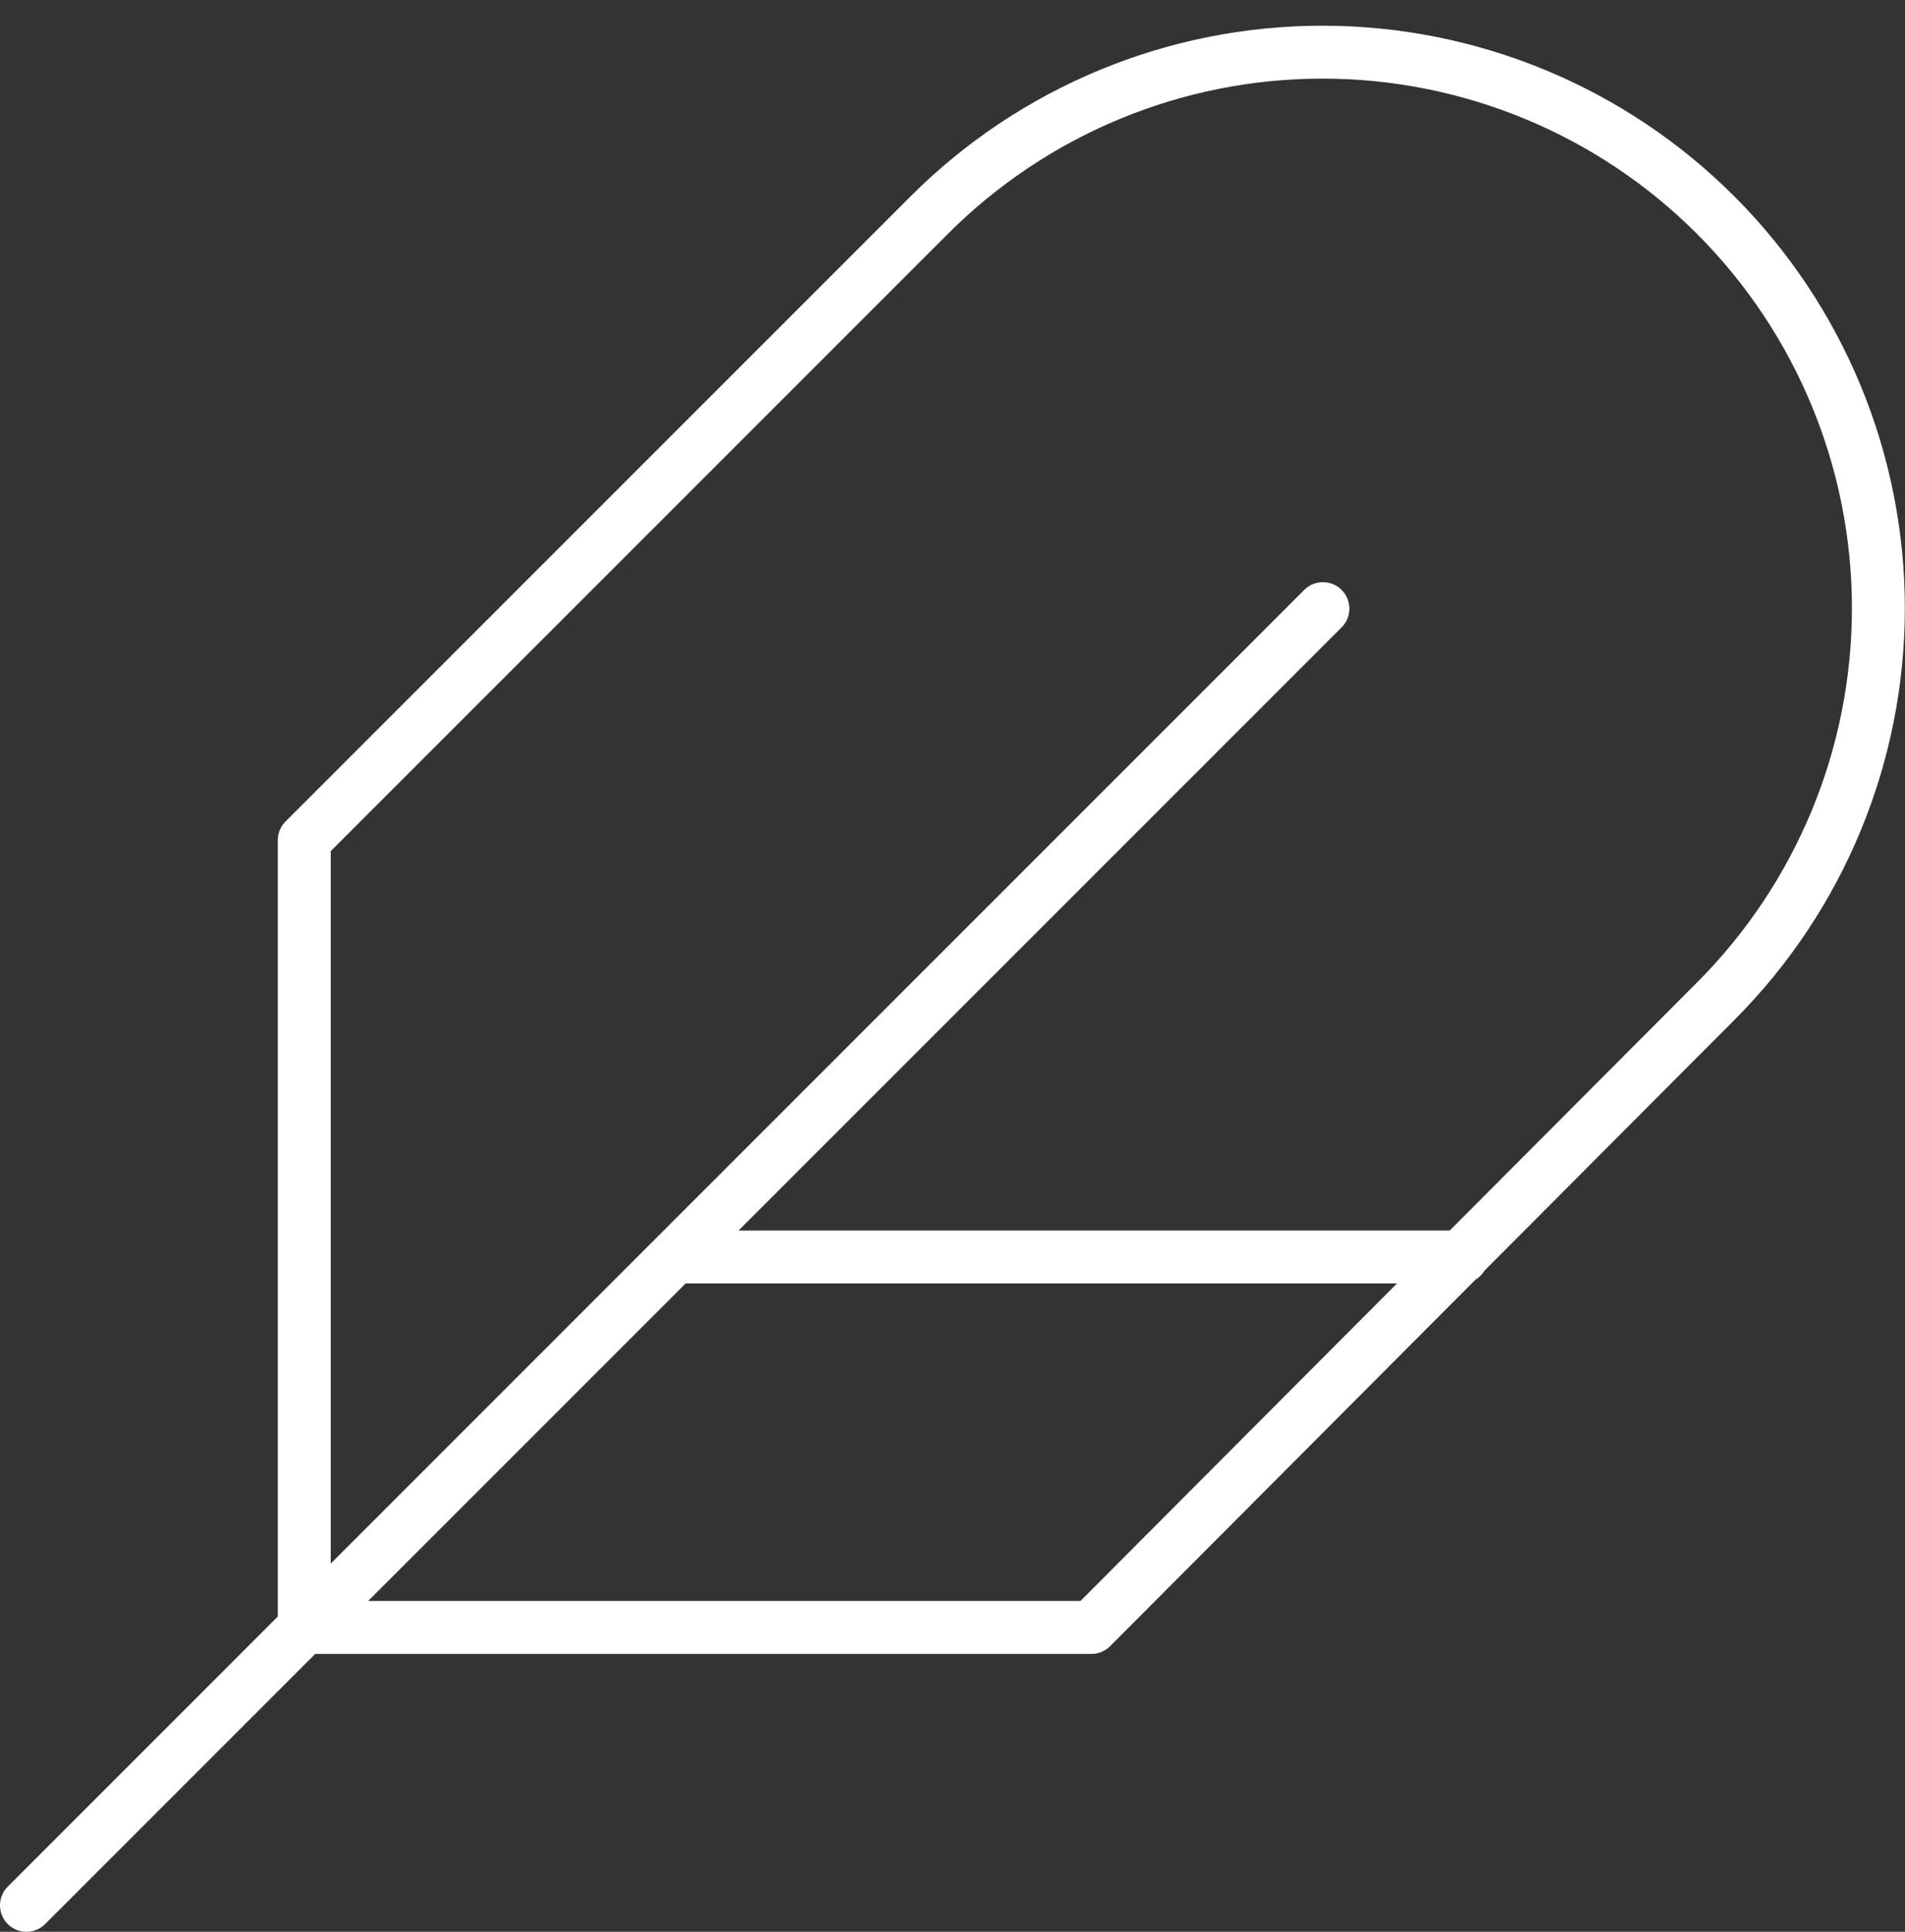
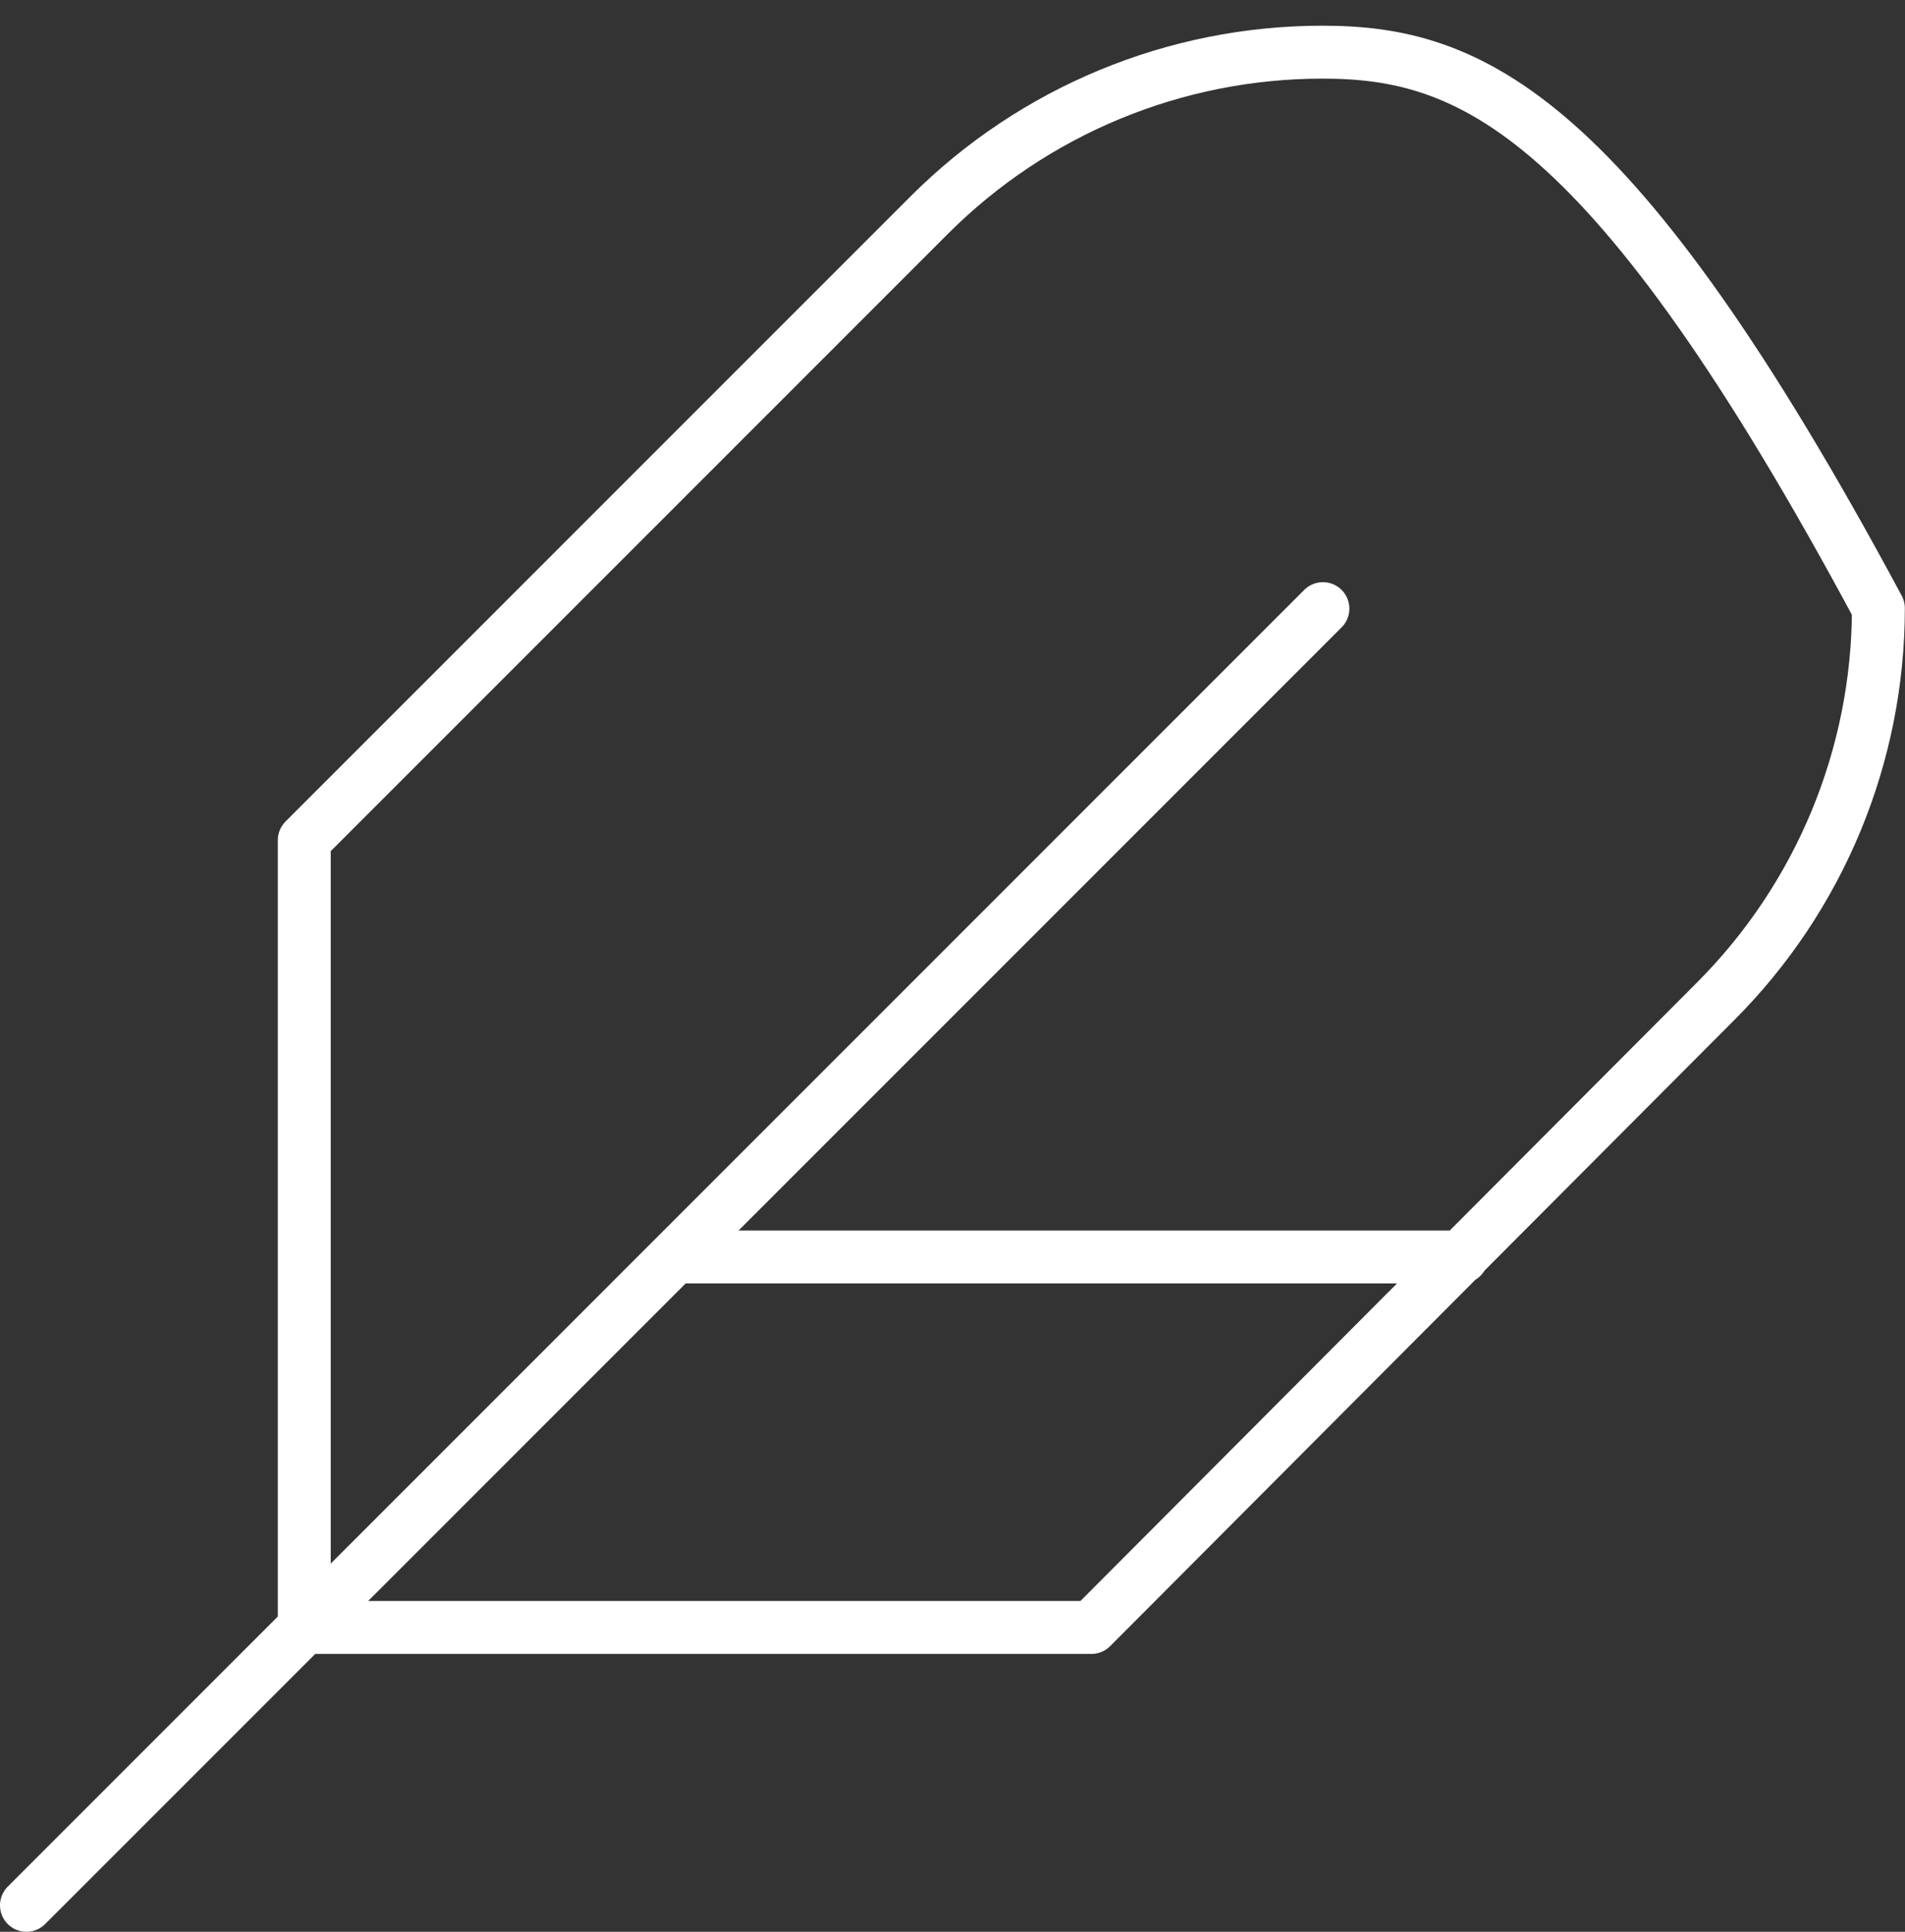
<svg xmlns="http://www.w3.org/2000/svg" width="72" height="73" viewBox="0 0 72 73" fill="none">
  <rect x="0" y="0" width="72" height="73" fill="#333333" stroke="none" />
-   <path d="M50 23L1 72M55.25 47.5H25.5M64.84 37.84C68.781 33.899 70.994 28.555 70.994 22.982C70.994 17.41 68.781 12.065 64.84 8.125C60.9 4.184 55.555 1.971 49.983 1.971C44.41 1.971 39.066 4.184 35.125 8.125L11.5 31.75V61.5H41.25L64.84 37.84Z" stroke="white" stroke-width="2" stroke-linecap="round" stroke-linejoin="round" />
+   <path d="M50 23L1 72M55.25 47.5H25.5M64.84 37.84C68.781 33.899 70.994 28.555 70.994 22.982C60.9 4.184 55.555 1.971 49.983 1.971C44.41 1.971 39.066 4.184 35.125 8.125L11.5 31.75V61.5H41.25L64.84 37.84Z" stroke="white" stroke-width="2" stroke-linecap="round" stroke-linejoin="round" />
</svg>